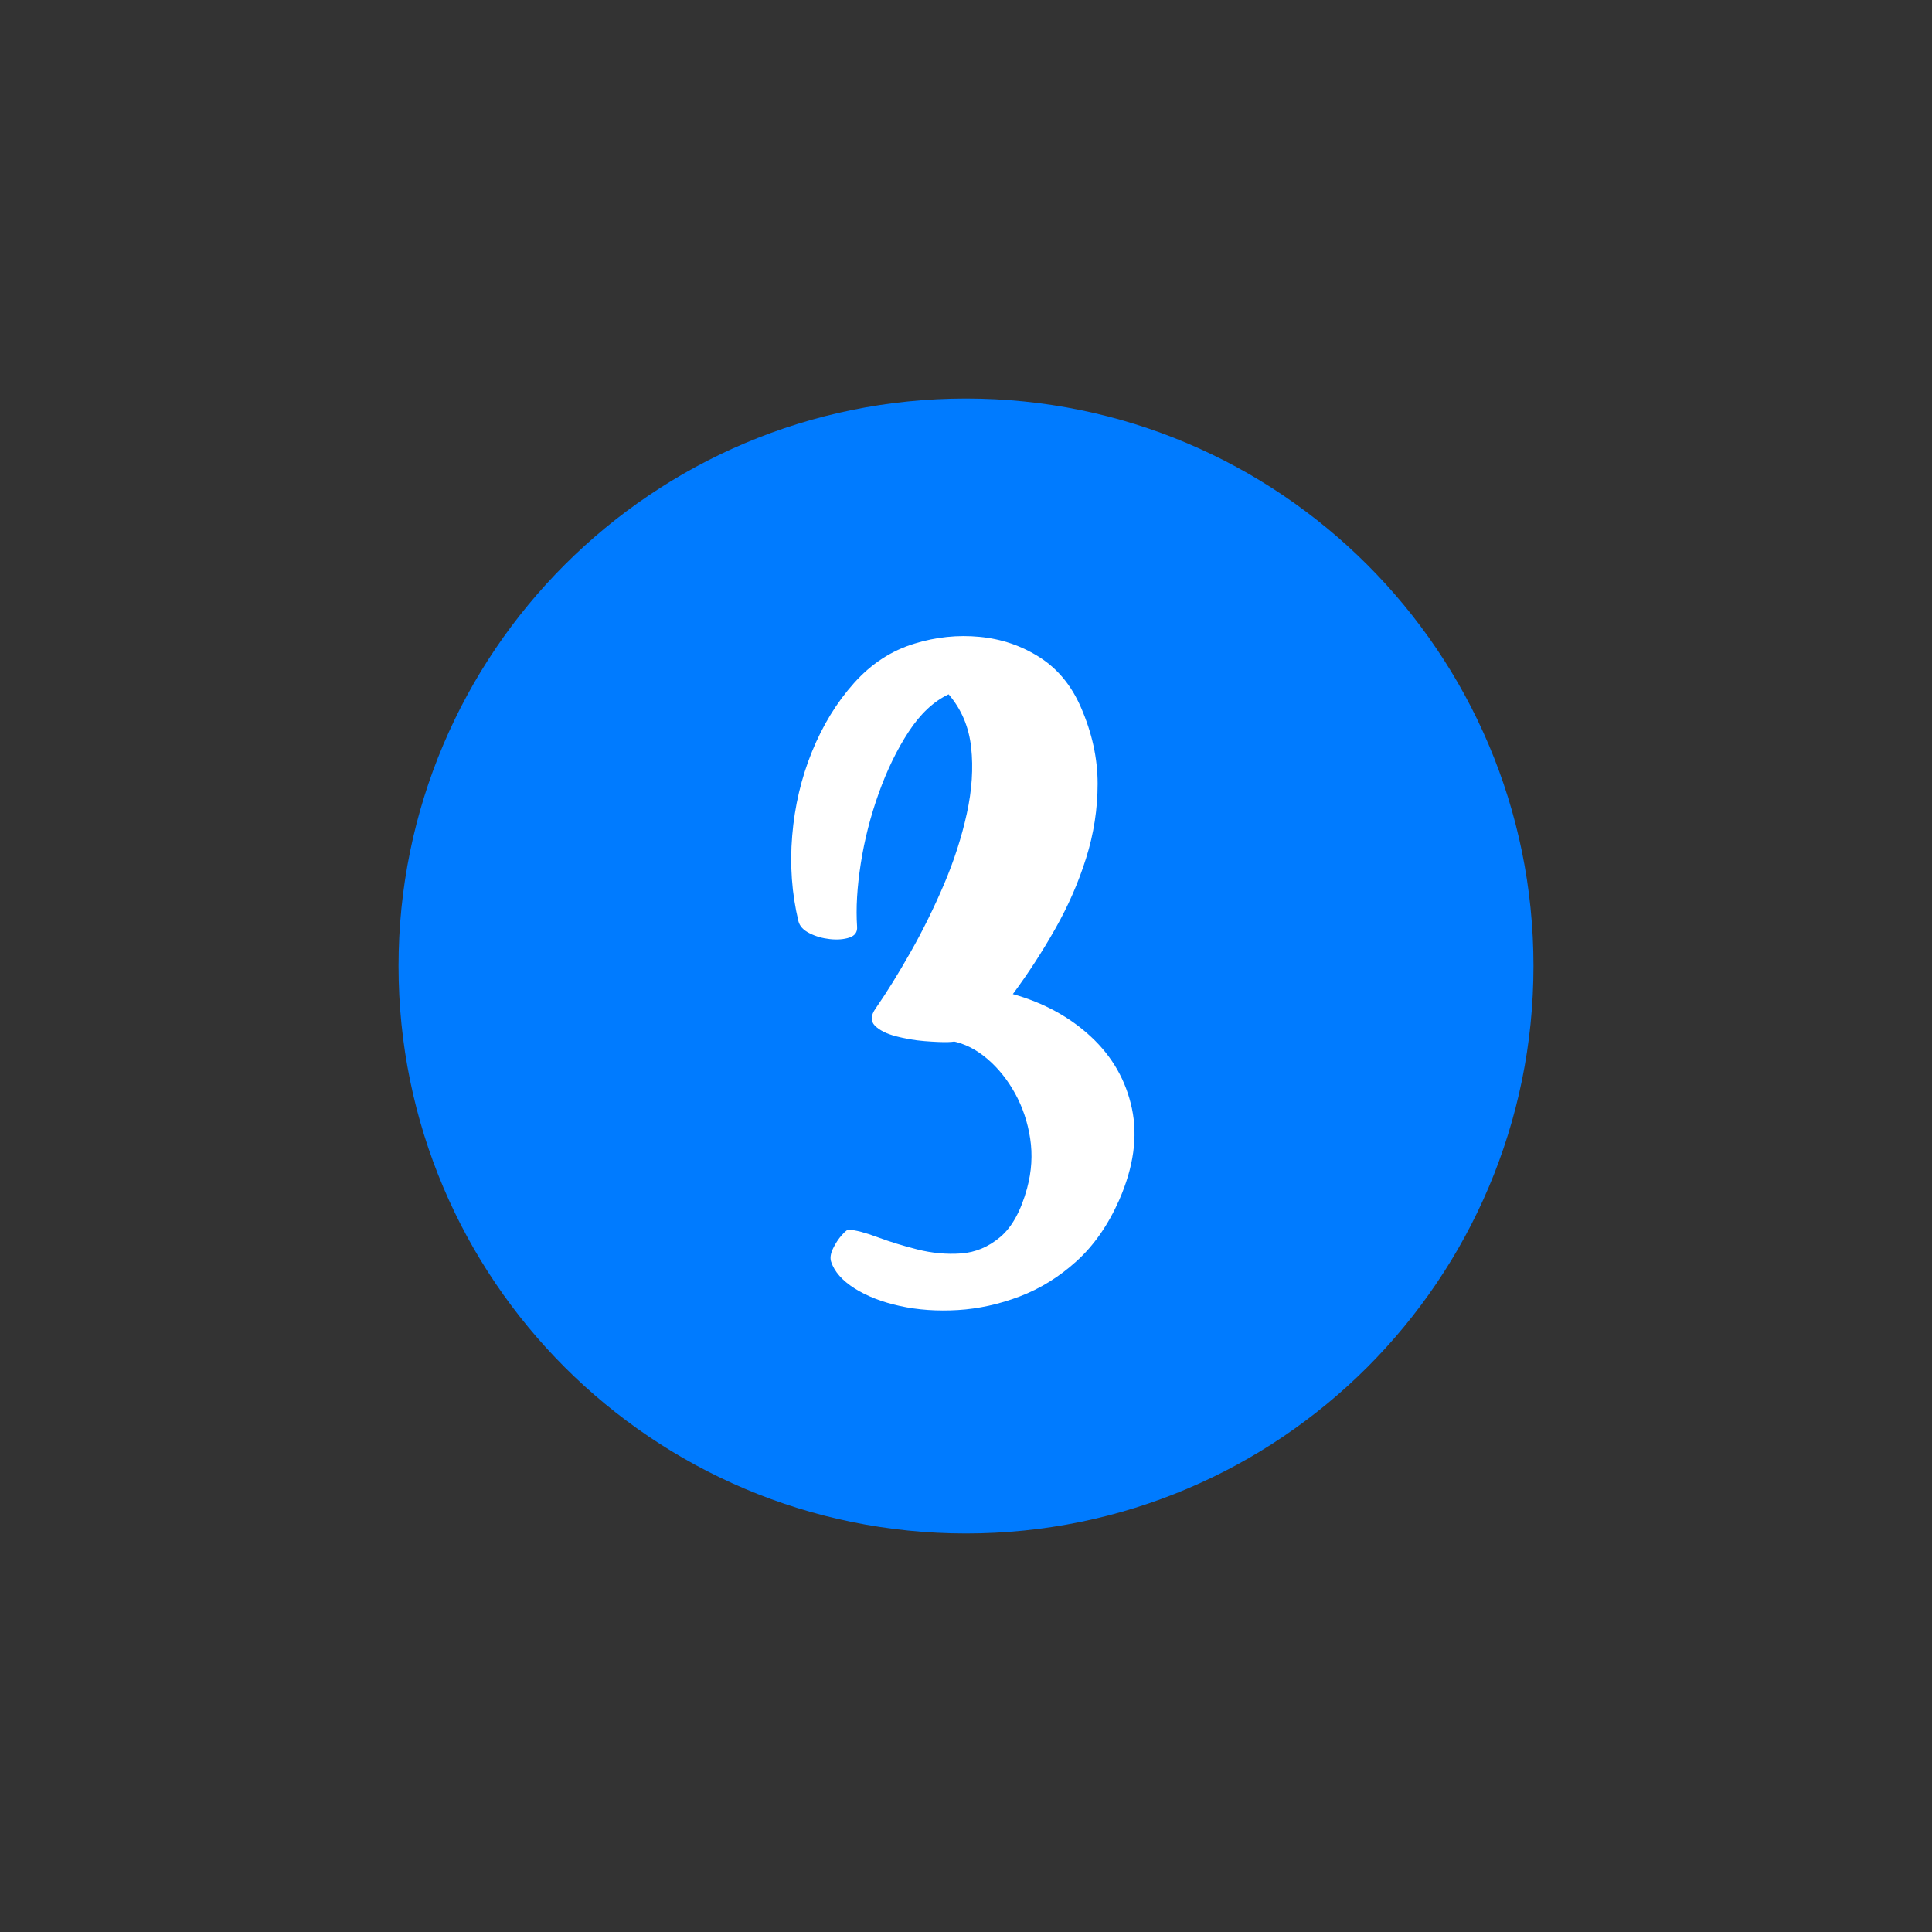
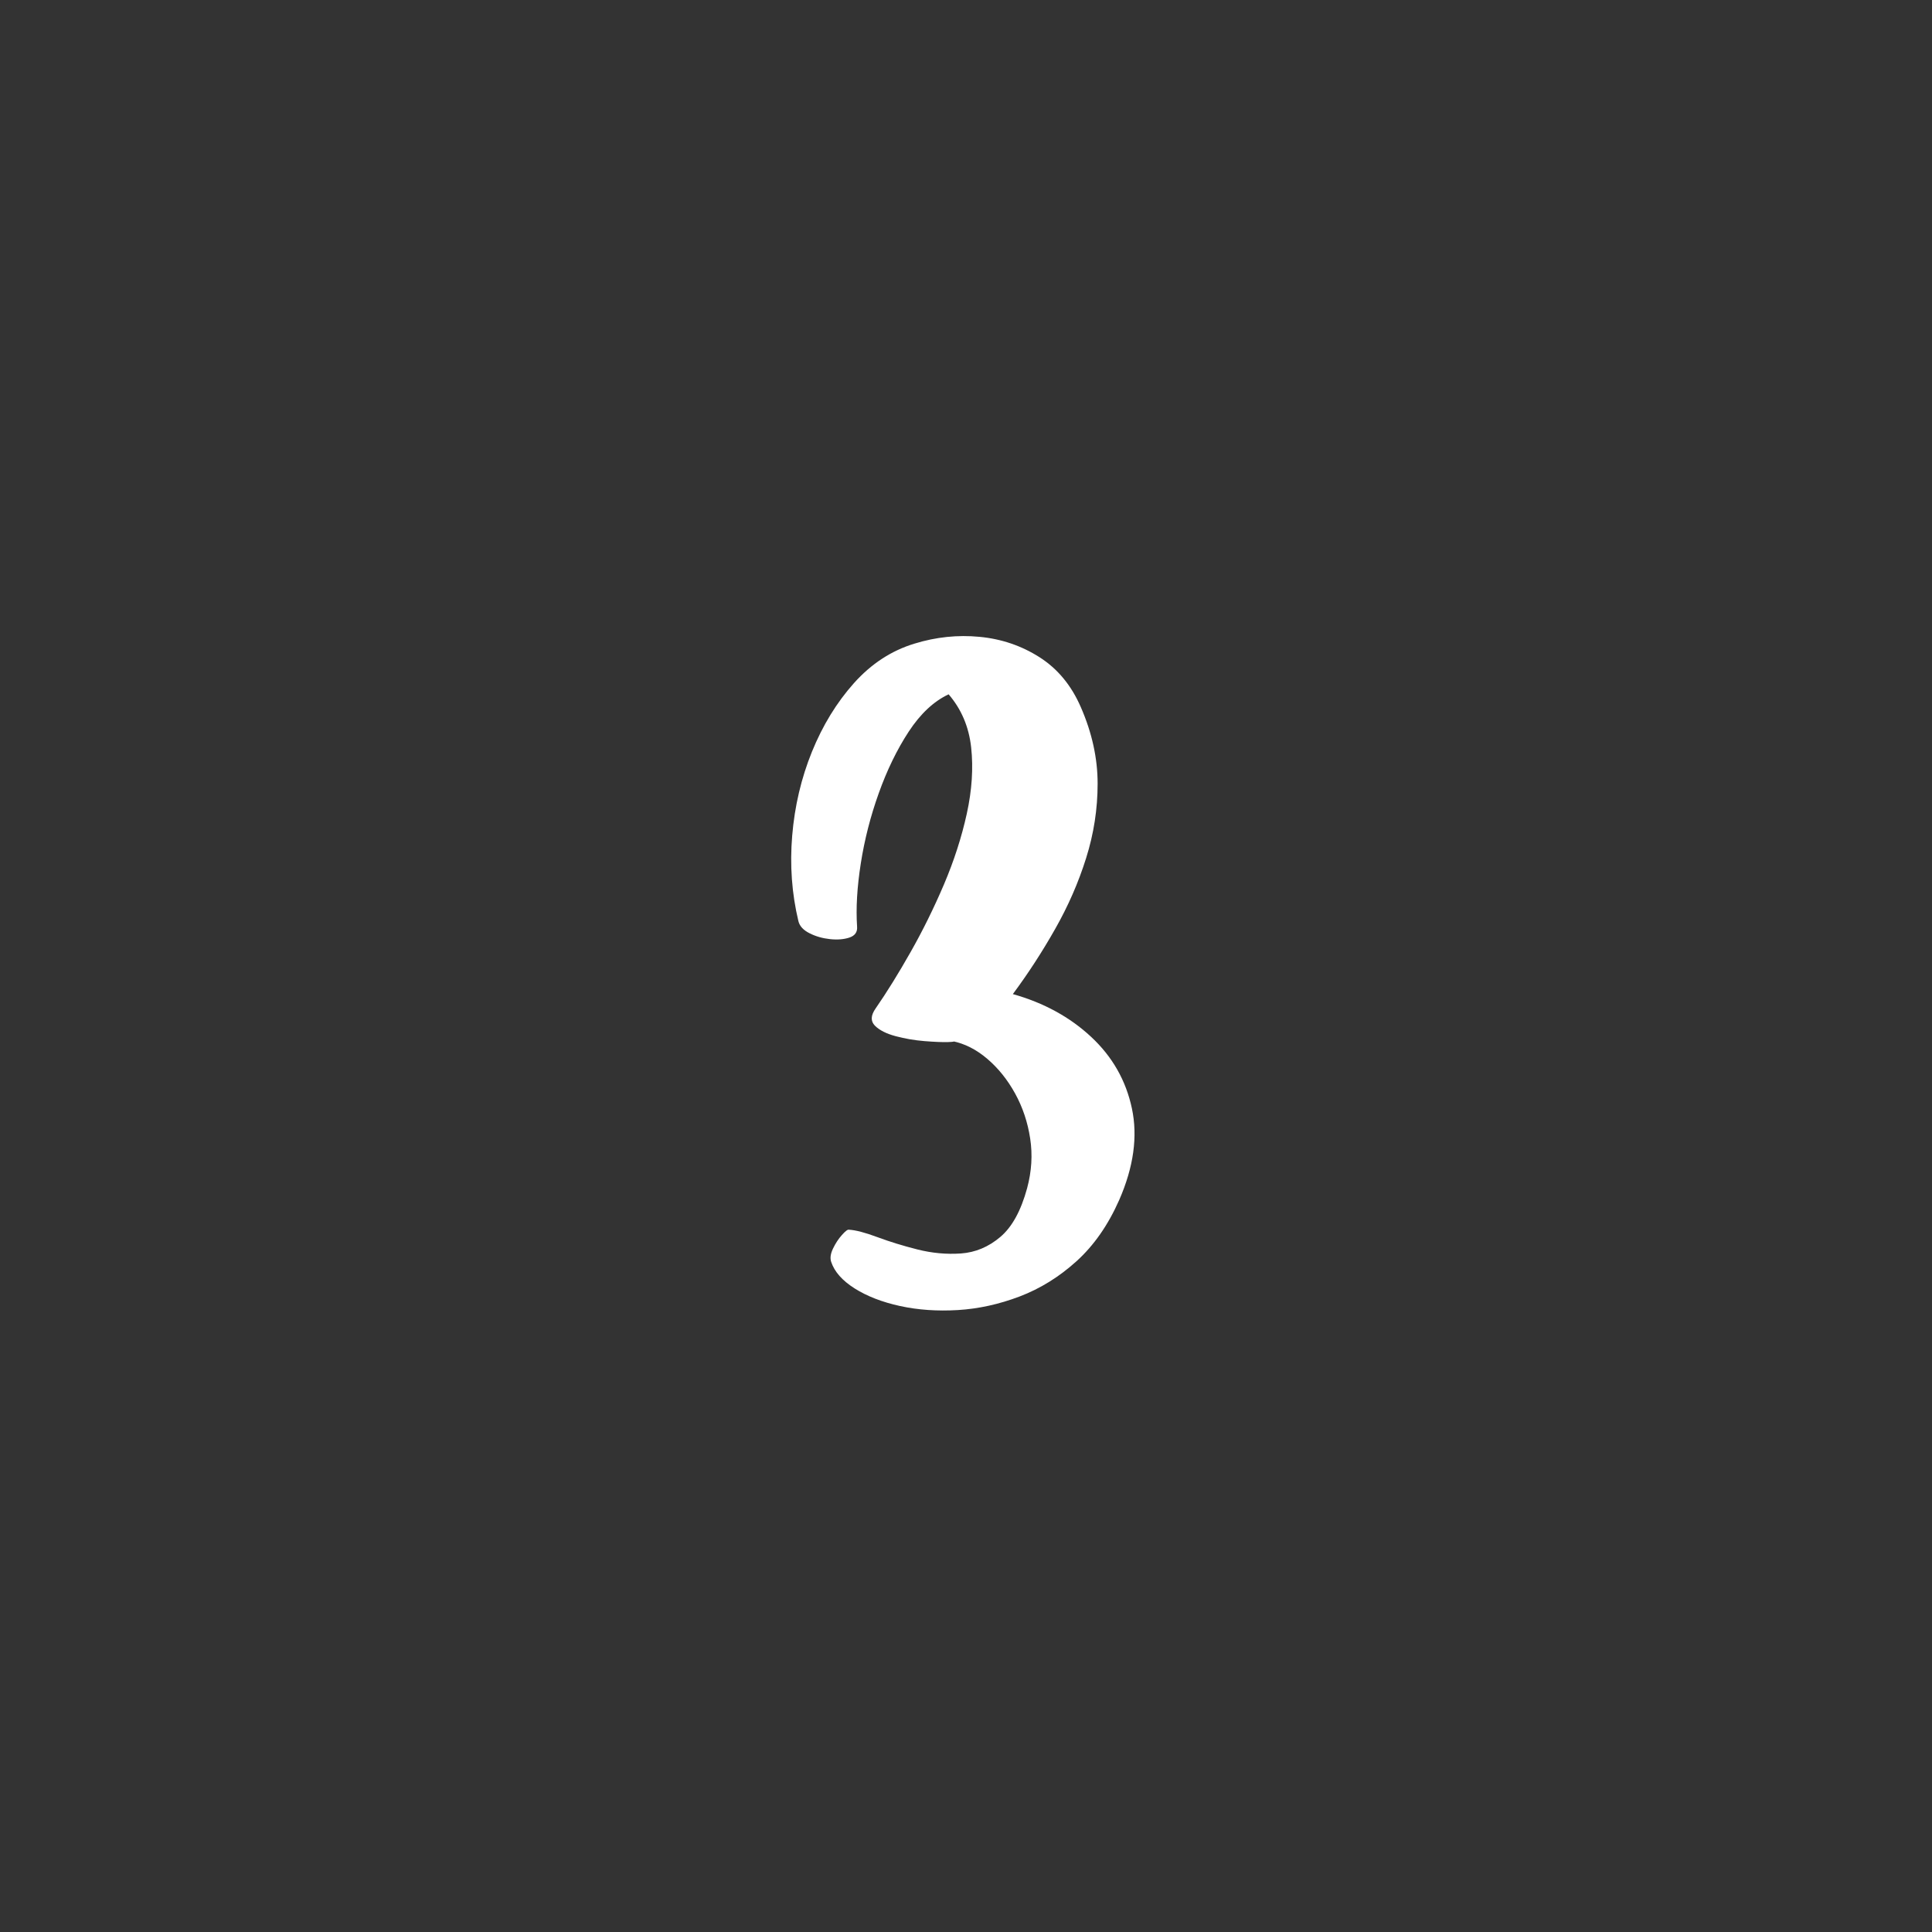
<svg xmlns="http://www.w3.org/2000/svg" width="500" viewBox="0 0 375 375" height="500" preserveAspectRatio="xMidYMid meet">
  <rect x="0" y="0" width="375" height="375" fill="#333333" stroke="none" />
  <defs>
    <g />
    <clipPath id="439910f89a">
      <path d="M 77.355 77.355 L 297.645 77.355 L 297.645 297.645 L 77.355 297.645 Z M 77.355 77.355 " clip-rule="nonzero" />
    </clipPath>
    <clipPath id="9a00384713">
-       <path d="M 187.5 77.355 C 126.668 77.355 77.355 126.668 77.355 187.5 C 77.355 248.332 126.668 297.645 187.5 297.645 C 248.332 297.645 297.645 248.332 297.645 187.5 C 297.645 126.668 248.332 77.355 187.5 77.355 Z M 187.5 77.355 " clip-rule="nonzero" />
-     </clipPath>
+       </clipPath>
  </defs>
  <g clip-path="url(#439910f89a)">
    <g clip-path="url(#9a00384713)">
-       <path fill="#007bff" d="M 77.355 77.355 L 297.645 77.355 L 297.645 297.645 L 77.355 297.645 Z M 77.355 77.355 " fill-opacity="1" fill-rule="nonzero" />
-     </g>
+       </g>
  </g>
  <g fill="#ffffff" fill-opacity="1">
    <g transform="translate(153.282, 210)">
      <g>
        <path d="M 13.078 -30.125 C 13.16 -29.082 12.66 -28.379 11.578 -28.016 C 10.492 -27.66 9.234 -27.562 7.797 -27.719 C 6.359 -27.875 5.039 -28.254 3.844 -28.859 C 2.645 -29.461 1.926 -30.242 1.688 -31.203 C 0.406 -36.555 0.004 -42.094 0.484 -47.812 C 0.961 -53.539 2.238 -58.961 4.312 -64.078 C 6.395 -69.203 9.113 -73.645 12.469 -77.406 C 15.832 -81.164 19.754 -83.723 24.234 -85.078 C 28.398 -86.359 32.602 -86.797 36.844 -86.391 C 41.082 -85.992 44.961 -84.676 48.484 -82.438 C 52.004 -80.195 54.68 -76.957 56.516 -72.719 C 58.68 -67.758 59.766 -62.816 59.766 -57.891 C 59.766 -52.973 59.02 -48.156 57.531 -43.438 C 56.051 -38.719 54.051 -34.141 51.531 -29.703 C 49.02 -25.266 46.281 -21.047 43.312 -17.047 C 49.312 -15.359 54.375 -12.594 58.5 -8.75 C 62.625 -4.914 65.266 -0.281 66.422 5.156 C 67.578 10.594 66.754 16.516 63.953 22.922 C 61.797 27.797 59.035 31.754 55.672 34.797 C 52.316 37.836 48.641 40.117 44.641 41.641 C 40.641 43.16 36.641 44.039 32.641 44.281 C 28.641 44.52 24.898 44.258 21.422 43.5 C 17.941 42.738 15 41.598 12.594 40.078 C 10.195 38.555 8.68 36.836 8.047 34.922 C 7.805 34.203 7.926 33.344 8.406 32.344 C 8.883 31.344 9.461 30.461 10.141 29.703 C 10.816 28.941 11.273 28.602 11.516 28.688 C 12.797 28.758 14.613 29.234 16.969 30.109 C 19.332 30.992 21.938 31.797 24.781 32.516 C 27.625 33.234 30.441 33.492 33.234 33.297 C 36.035 33.098 38.578 32.035 40.859 30.109 C 43.141 28.191 44.879 25.035 46.078 20.641 C 46.961 17.359 47.16 14.133 46.672 10.969 C 46.191 7.812 45.211 4.895 43.734 2.219 C 42.254 -0.457 40.453 -2.695 38.328 -4.5 C 36.211 -6.301 33.957 -7.441 31.562 -7.922 C 32.125 -7.836 31.844 -7.773 30.719 -7.734 C 29.602 -7.703 28.082 -7.766 26.156 -7.922 C 24.238 -8.078 22.379 -8.395 20.578 -8.875 C 18.773 -9.352 17.43 -10.031 16.547 -10.906 C 15.672 -11.789 15.719 -12.914 16.688 -14.281 C 18.844 -17.395 21.098 -21.031 23.453 -25.188 C 25.816 -29.352 27.977 -33.734 29.938 -38.328 C 31.895 -42.93 33.375 -47.516 34.375 -52.078 C 35.375 -56.641 35.656 -60.922 35.219 -64.922 C 34.781 -68.922 33.32 -72.359 30.844 -75.234 C 27.957 -73.879 25.375 -71.461 23.094 -67.984 C 20.82 -64.504 18.883 -60.52 17.281 -56.031 C 15.676 -51.551 14.516 -47.008 13.797 -42.406 C 13.078 -37.812 12.836 -33.719 13.078 -30.125 Z M 13.078 -30.125 " />
      </g>
    </g>
  </g>
</svg>